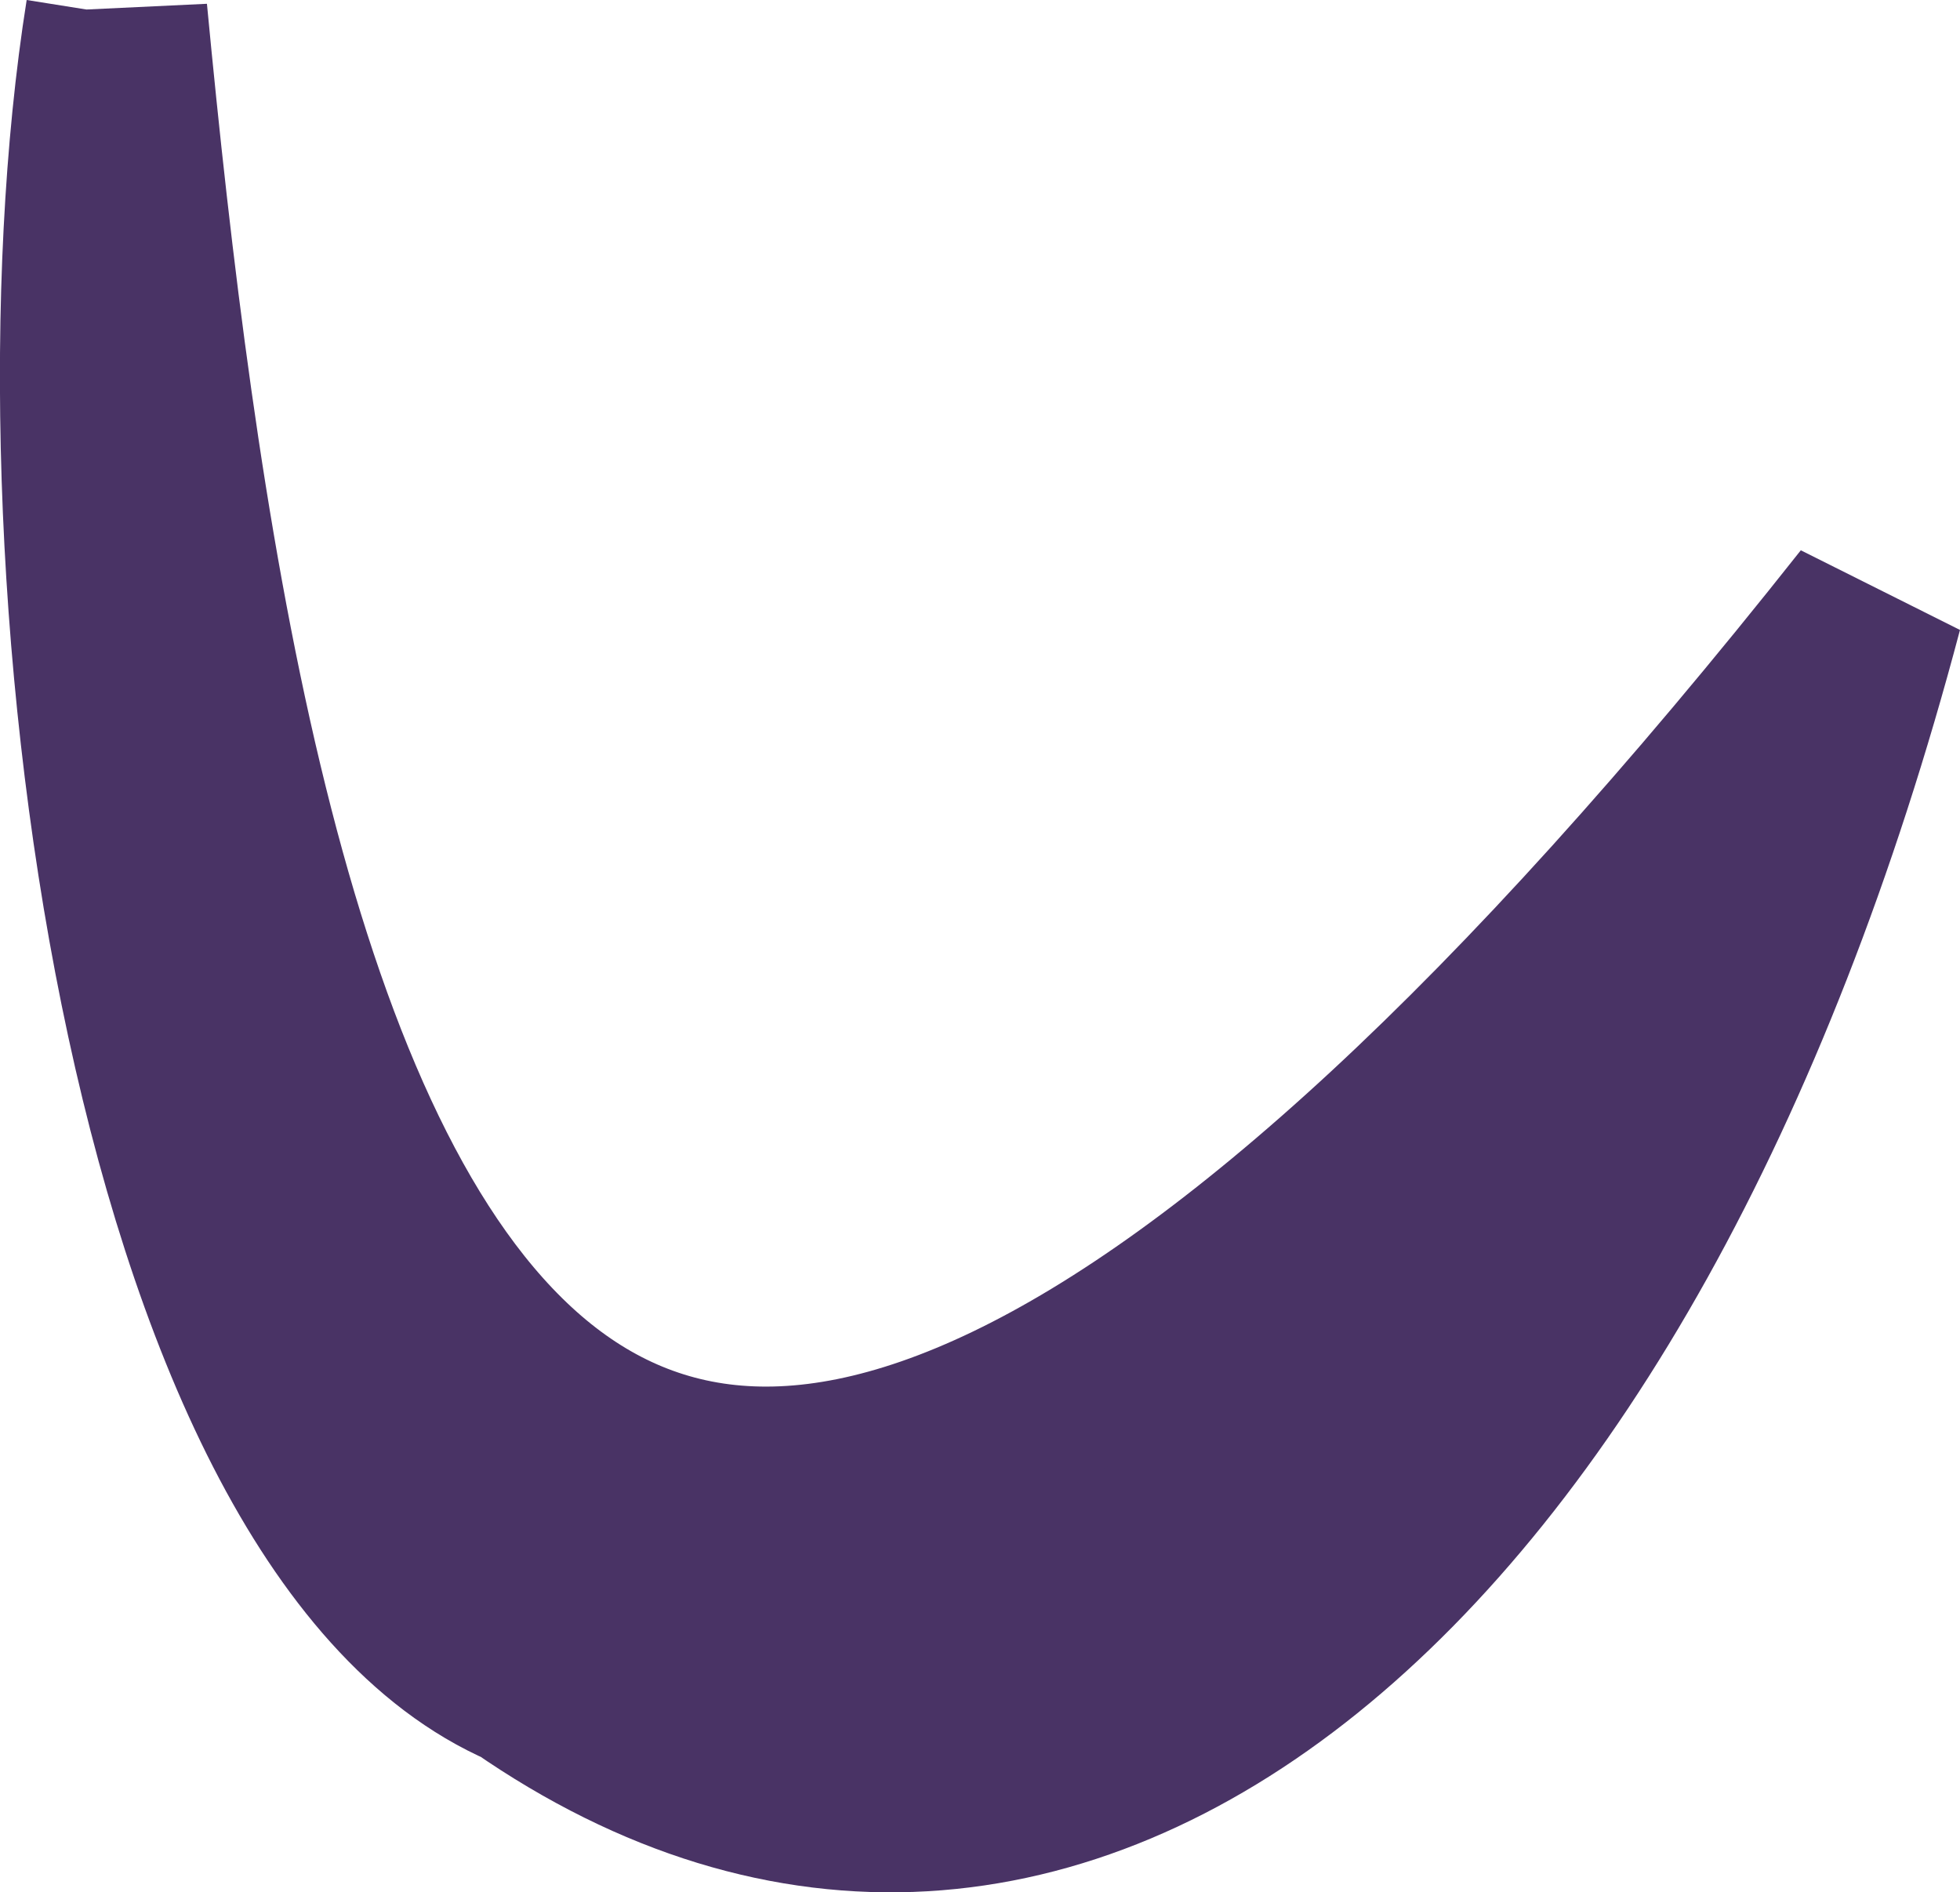
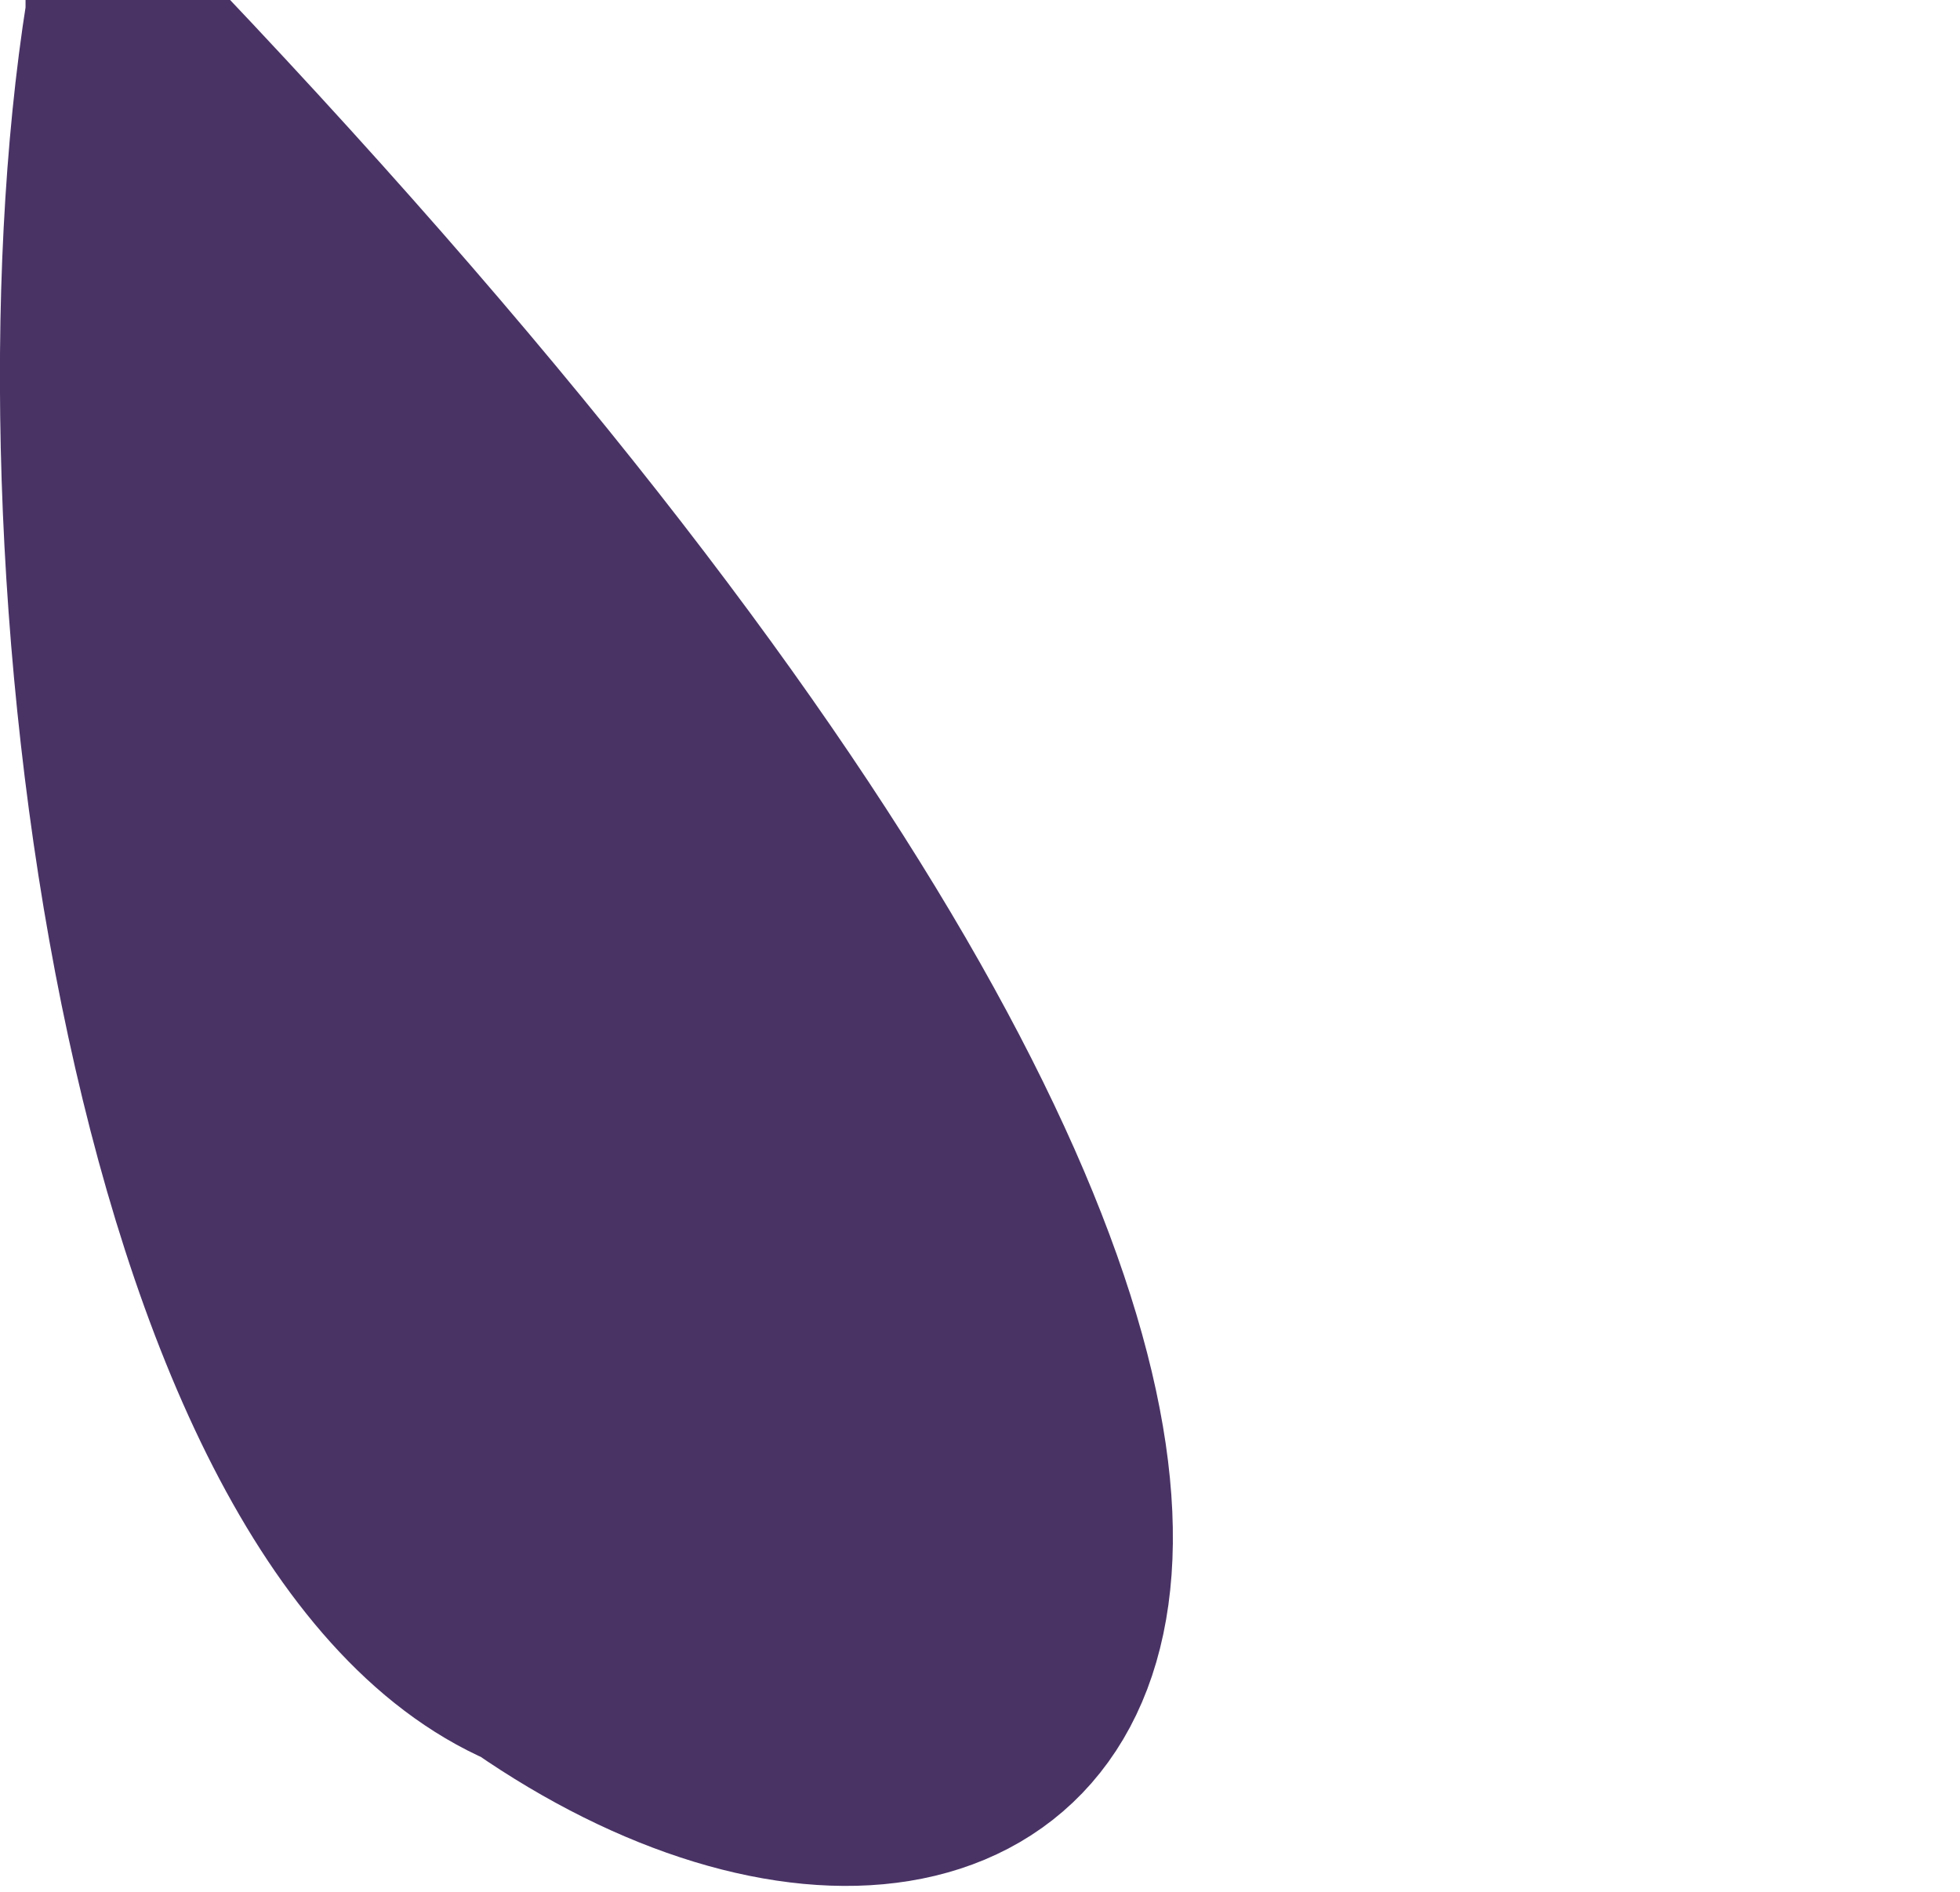
<svg xmlns="http://www.w3.org/2000/svg" fill="none" height="100%" overflow="visible" preserveAspectRatio="none" style="display: block;" viewBox="0 0 5.218 5.037" width="100%">
-   <path clip-rule="evenodd" d="M0.31 0.033C0.567 2.733 1.205 6.391 4.984 1.615C4.302 4.194 2.802 5.438 1.399 4.465C0.417 4.039 0.083 1.465 0.31 0.038V0.033Z" fill="#493365" fill-rule="evenodd" id="Vector" stroke="#493365" stroke-width="0.484" />
+   <path clip-rule="evenodd" d="M0.31 0.033C4.302 4.194 2.802 5.438 1.399 4.465C0.417 4.039 0.083 1.465 0.31 0.038V0.033Z" fill="#493365" fill-rule="evenodd" id="Vector" stroke="#493365" stroke-width="0.484" />
</svg>